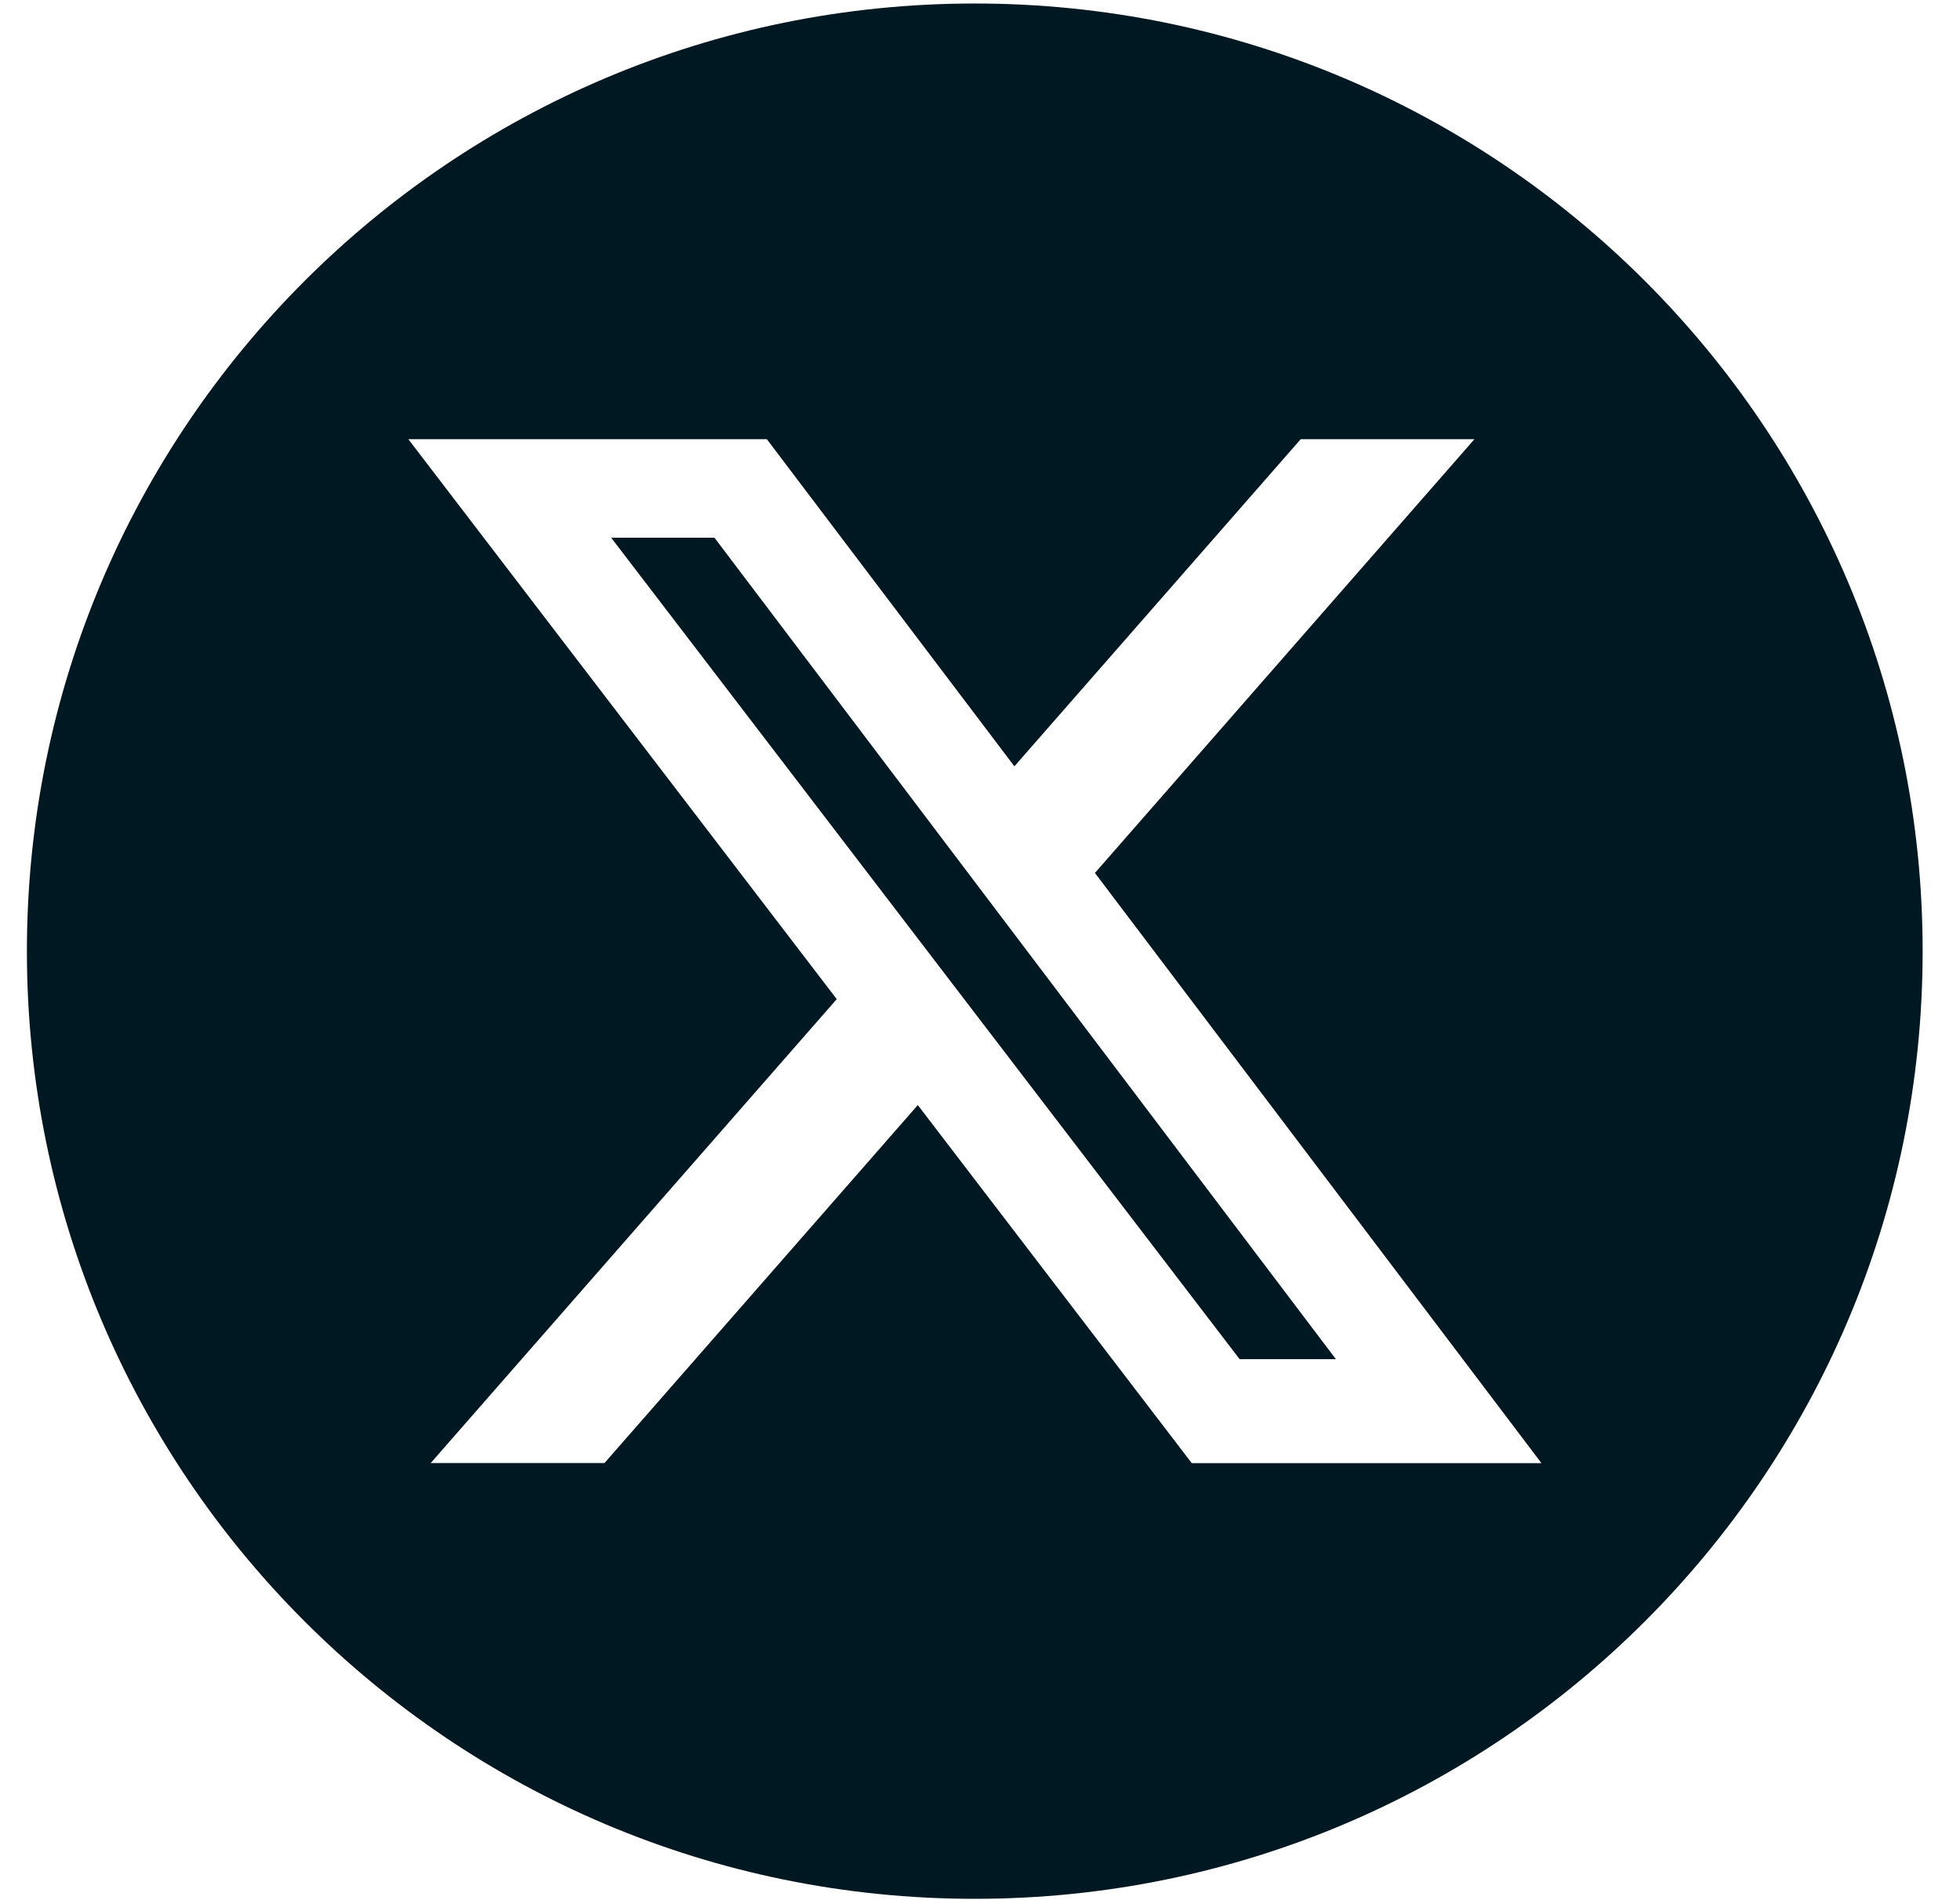
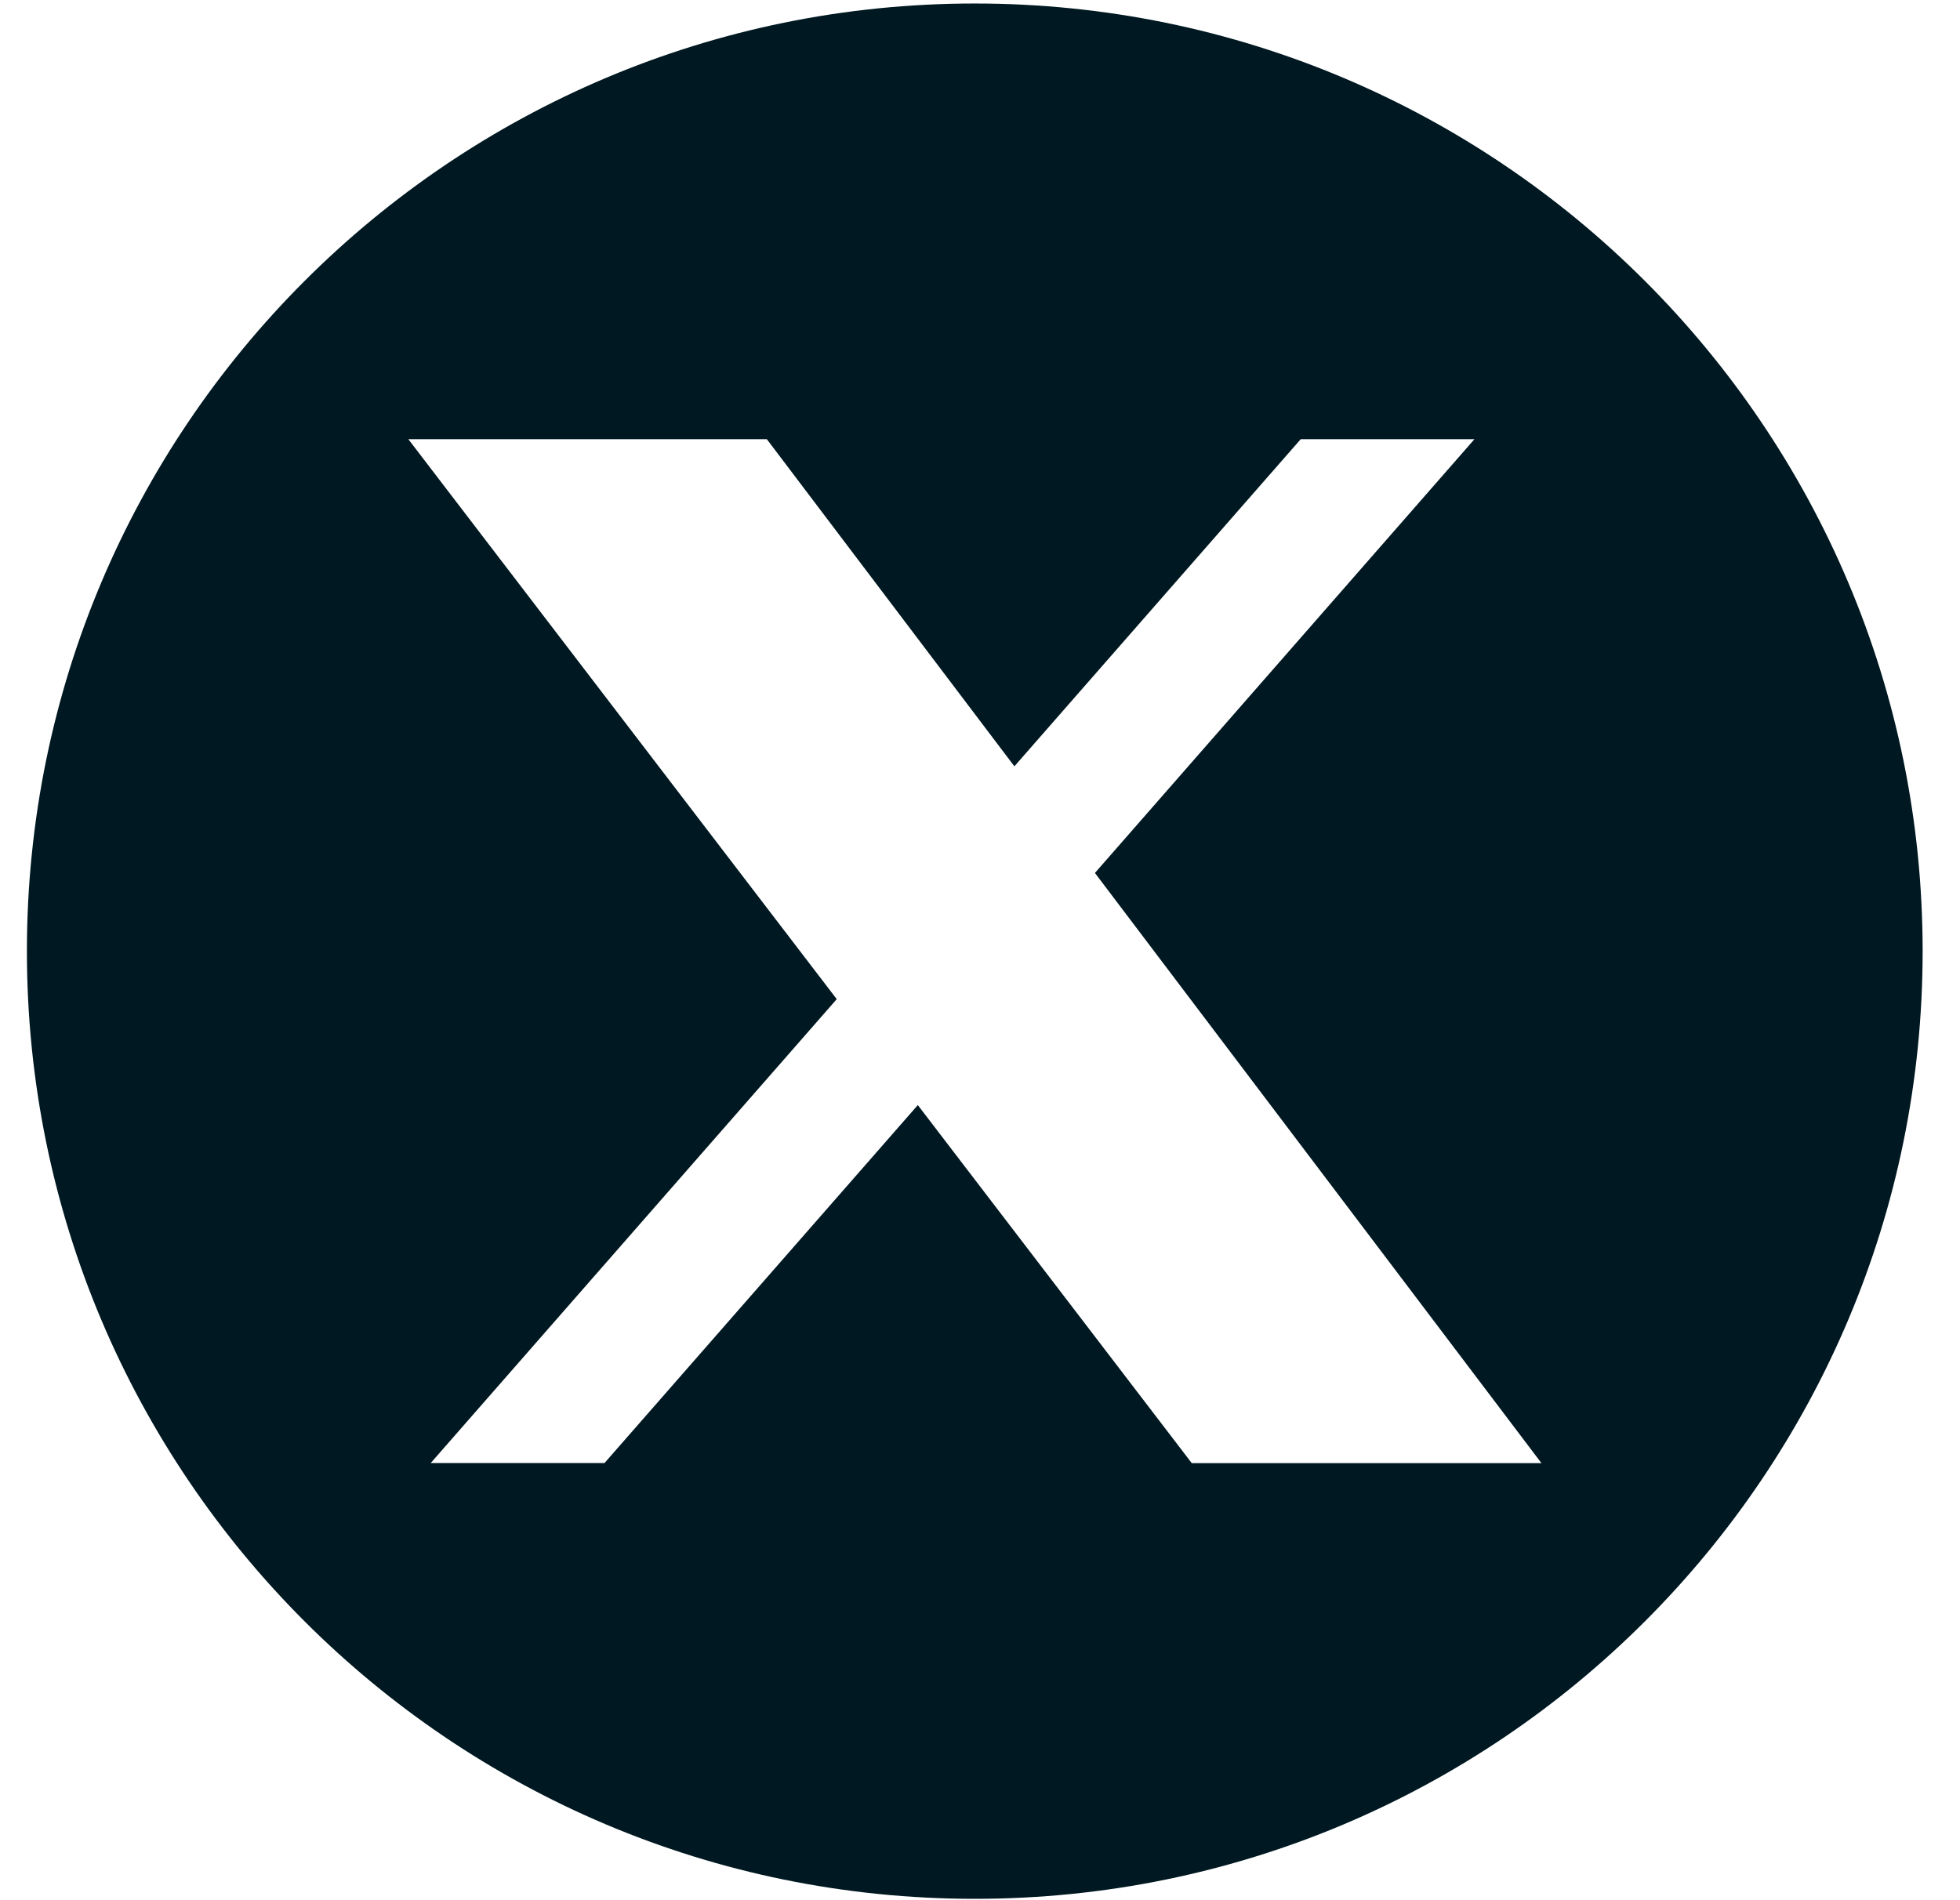
<svg xmlns="http://www.w3.org/2000/svg" width="33" height="32" viewBox="0 0 33 32" fill="none">
  <path d="M16.412 0.059C7.597 0.059 0.453 7.203 0.453 16.018C0.453 24.832 7.597 31.977 16.412 31.977C25.226 31.977 32.371 24.832 32.371 16.018C32.371 7.203 25.226 0.059 16.412 0.059ZM20.064 24.638L15.453 18.61L10.178 24.638H7.252L14.088 16.826L6.875 7.396H12.911L17.079 12.905L21.9 7.396H24.825L18.435 14.701L25.953 24.64H20.067L20.064 24.638Z" fill="#001821" />
-   <path d="M10.29 9.055L20.871 22.889H22.492L12.029 9.055H10.29Z" fill="#001821" />
</svg>